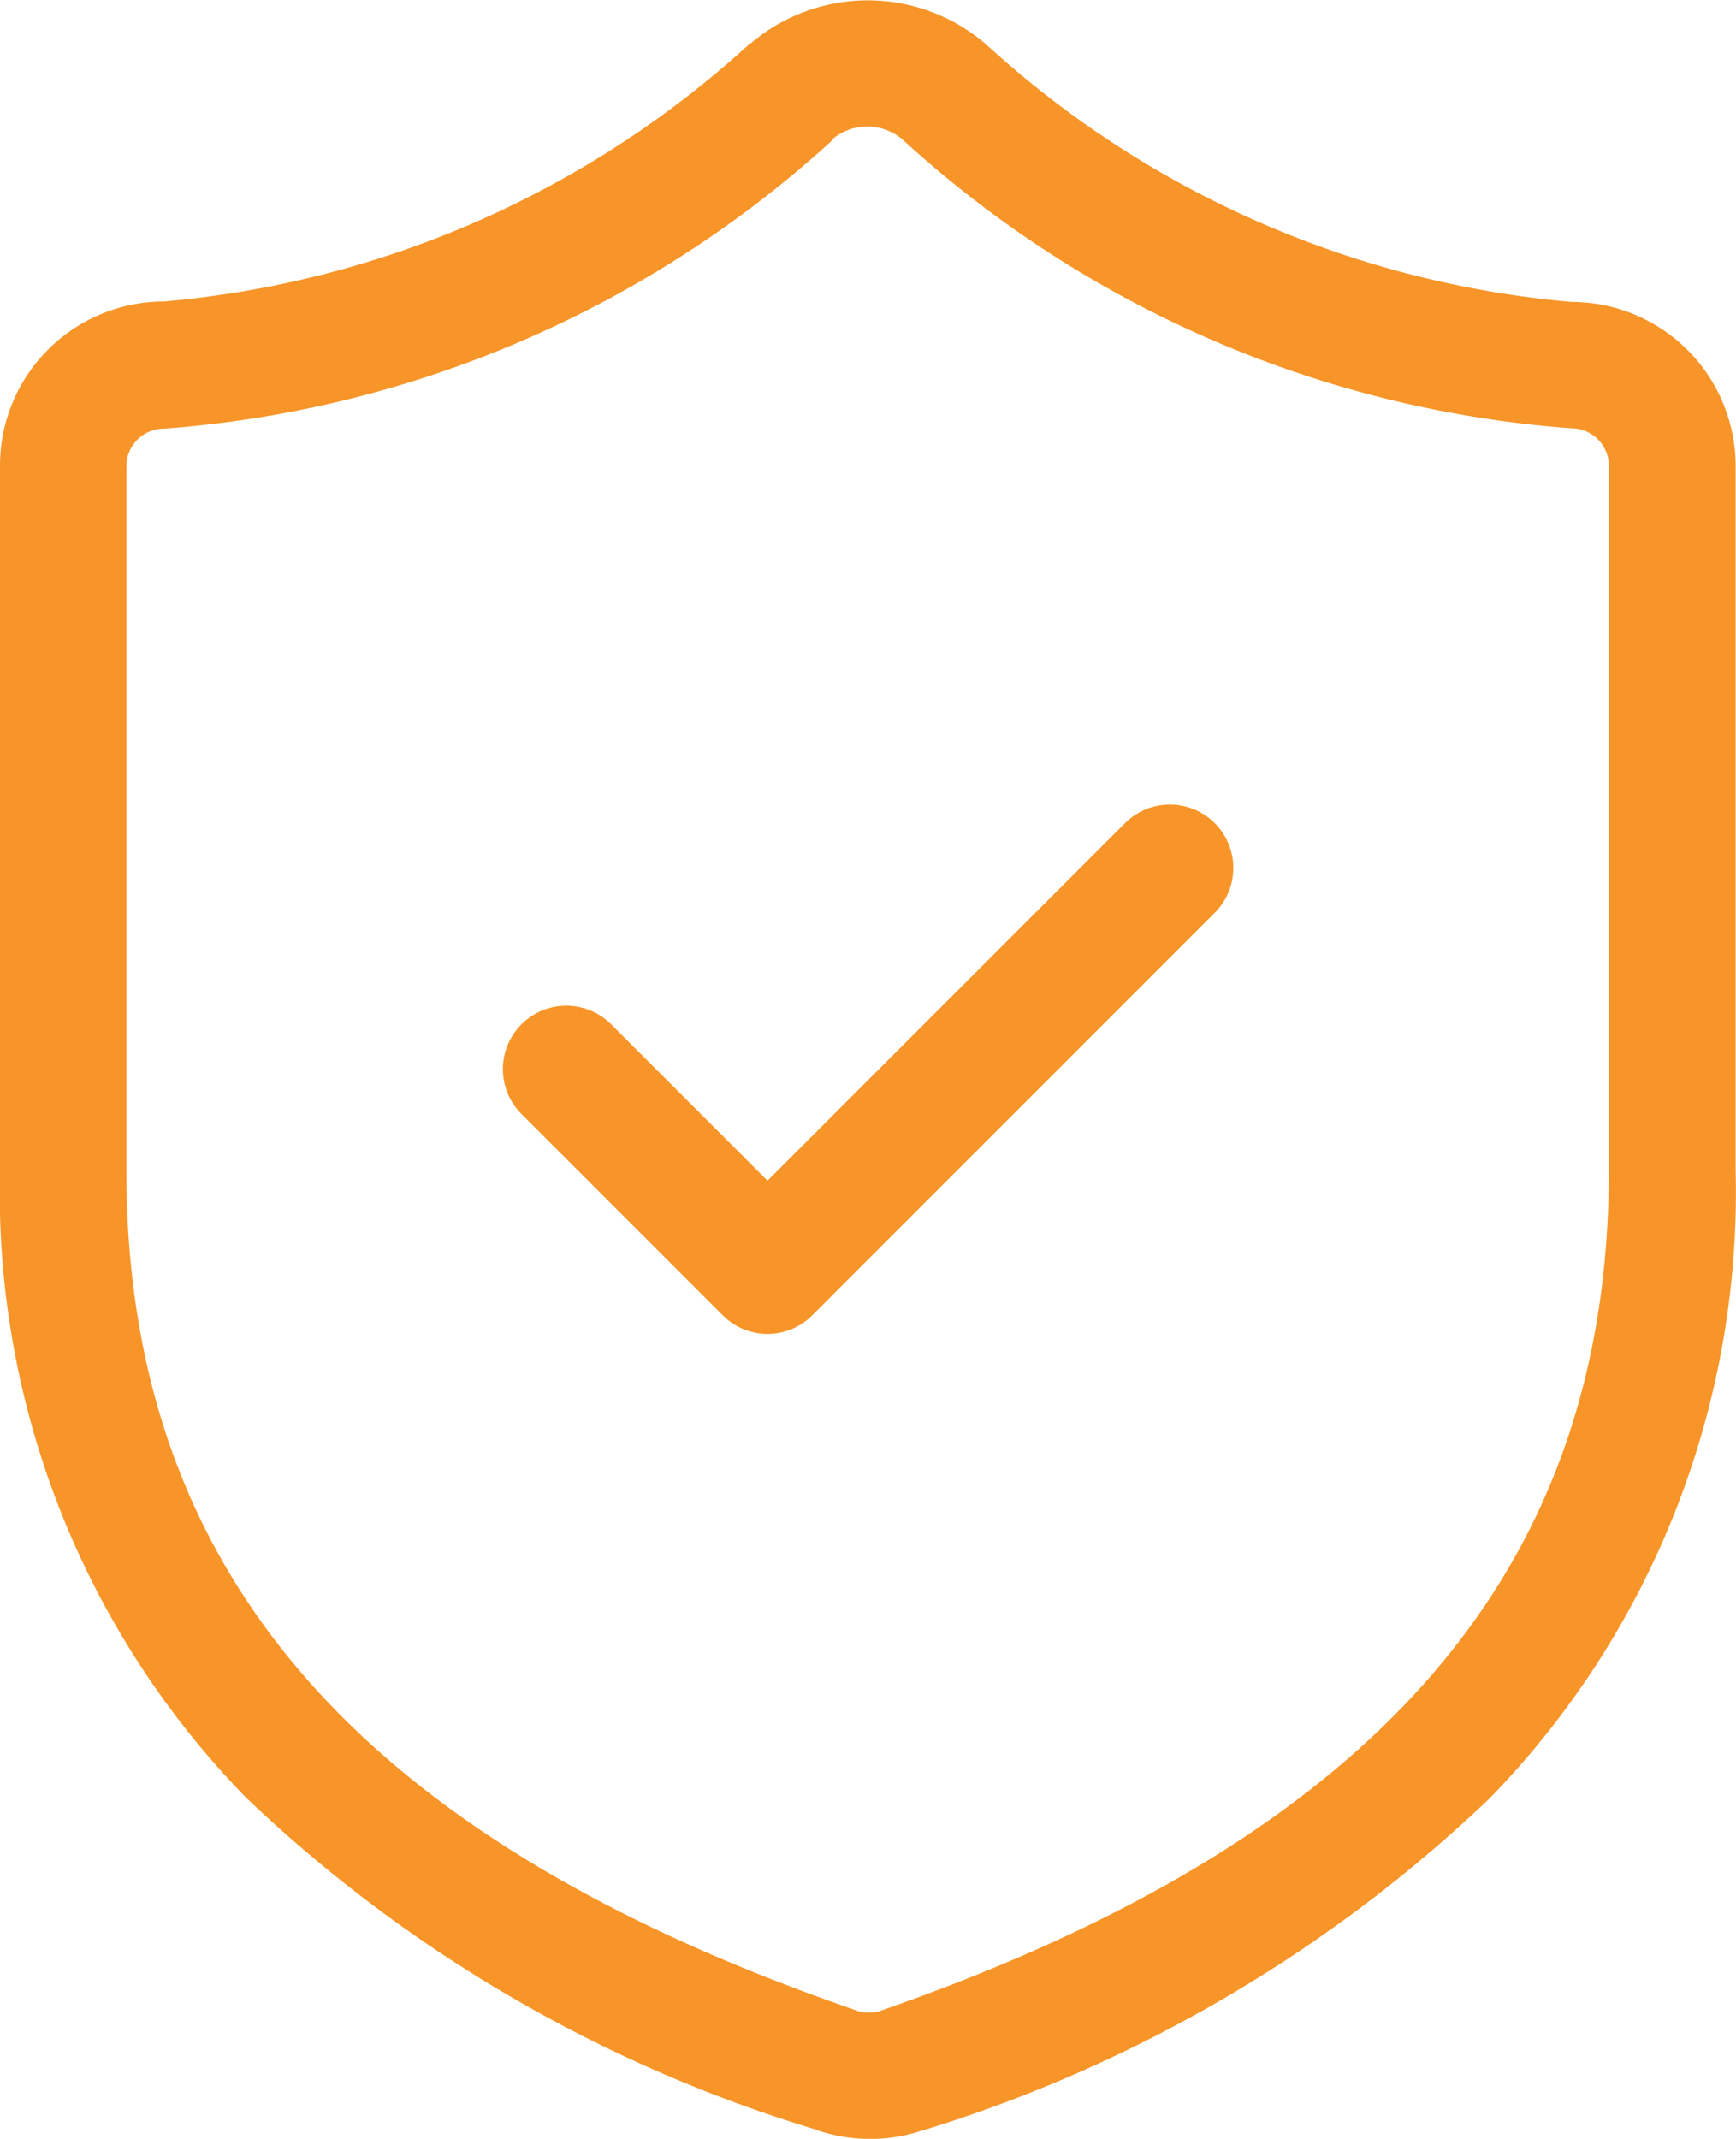
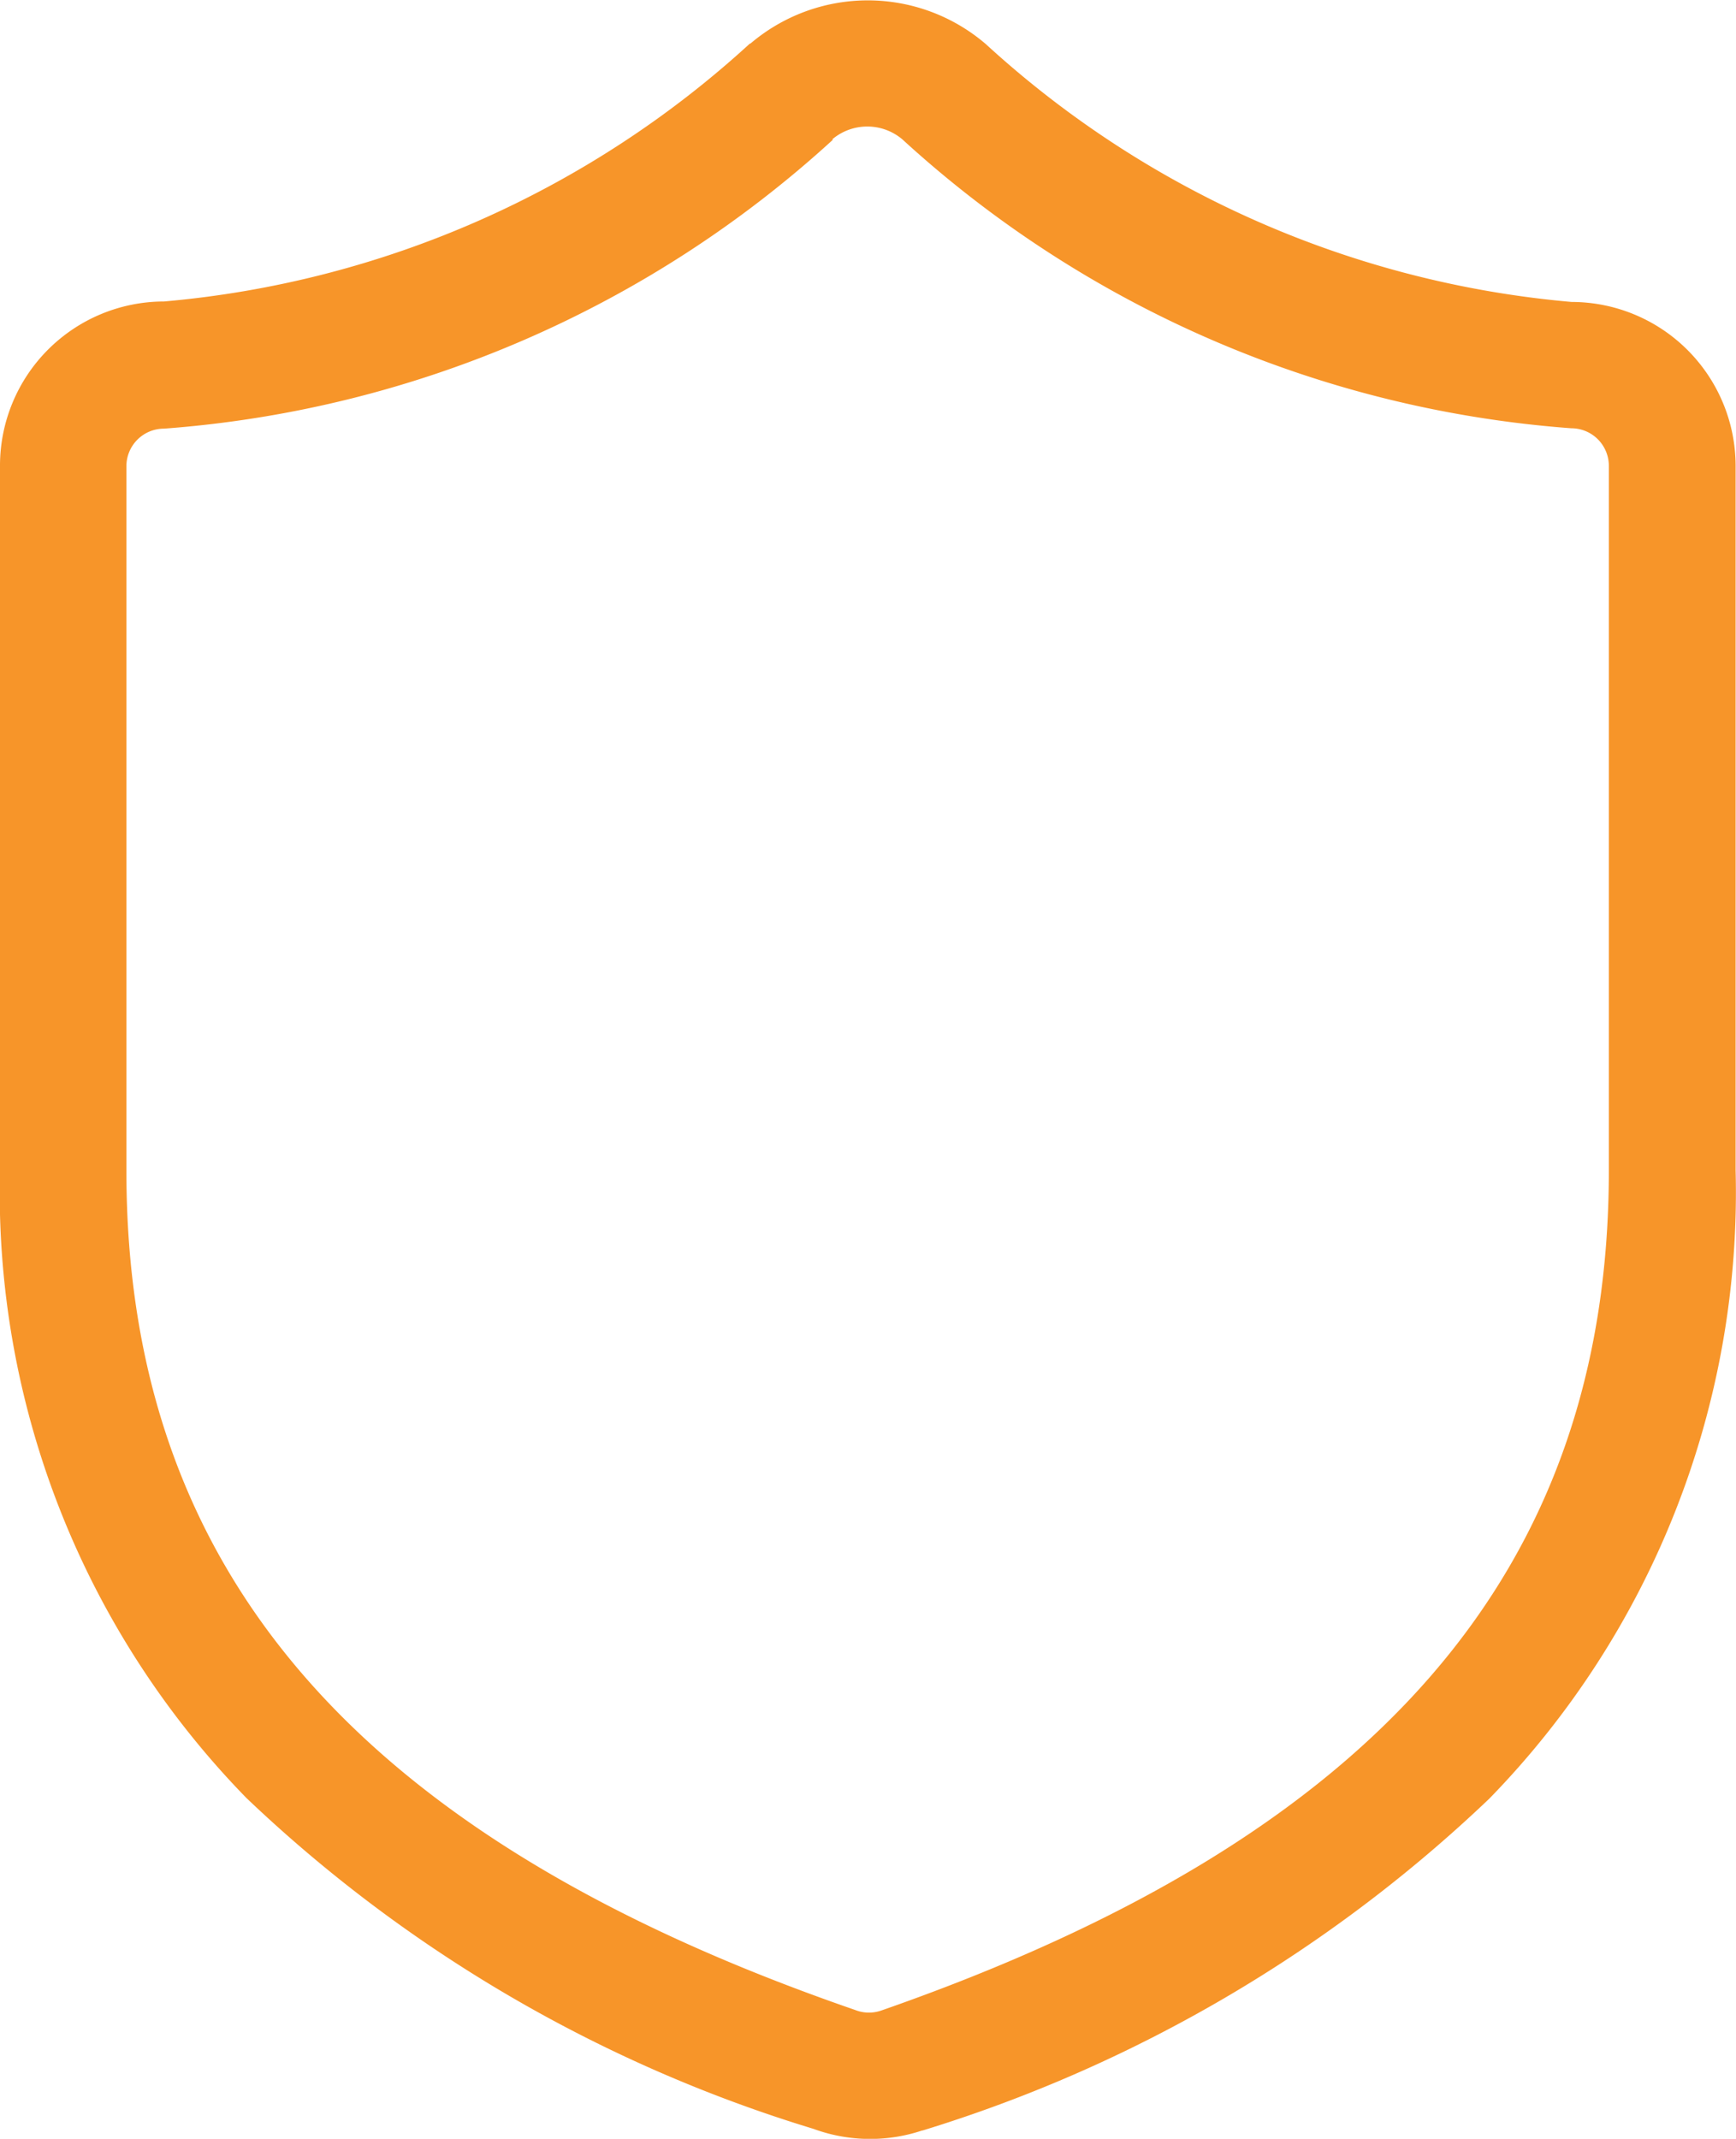
<svg xmlns="http://www.w3.org/2000/svg" width="18.486" height="22.773" viewBox="0 0 18.486 22.773">
  <g transform="translate(-1145.2 -3052.435)">
    <path d="M1154.463,3075.209a1.738,1.738,0,0,1-.6-.107,15.127,15.127,0,0,1-6.038-3.522,9.235,9.235,0,0,1-2.625-6.689v-7.5a1.748,1.748,0,0,1,1.746-1.746,10.6,10.6,0,0,0,6.239-2.746l.006,0a1.928,1.928,0,0,1,2.5,0l.006.005a10.6,10.6,0,0,0,6.239,2.746,1.748,1.748,0,0,1,1.746,1.746v7.5a9.246,9.246,0,0,1-2.623,6.69,15.2,15.2,0,0,1-6.034,3.533l-.005,0A1.737,1.737,0,0,1,1154.463,3075.209Zm-.393-21.287a11.846,11.846,0,0,1-7.124,3.077.4.4,0,0,0-.4.4v7.5c0,4.269,2.466,7.109,7.76,8.937l.016.006a.4.4,0,0,0,.262,0c5.286-1.843,7.748-4.686,7.748-8.947v-7.5a.4.4,0,0,0-.4-.4,11.838,11.838,0,0,1-7.123-3.076.578.578,0,0,0-.747,0Z" transform="translate(0)" fill="#f79529" />
-     <path d="M1156.144,3071.074a.673.673,0,0,1-.477-.2l-2.142-2.142a.675.675,0,0,1,.955-.955l1.665,1.665,3.807-3.807a.675.675,0,0,1,.955.955l-4.284,4.284A.673.673,0,0,1,1156.144,3071.074Z" transform="translate(-2.772 -4.436)" fill="#f79529" />
  </g>
</svg>